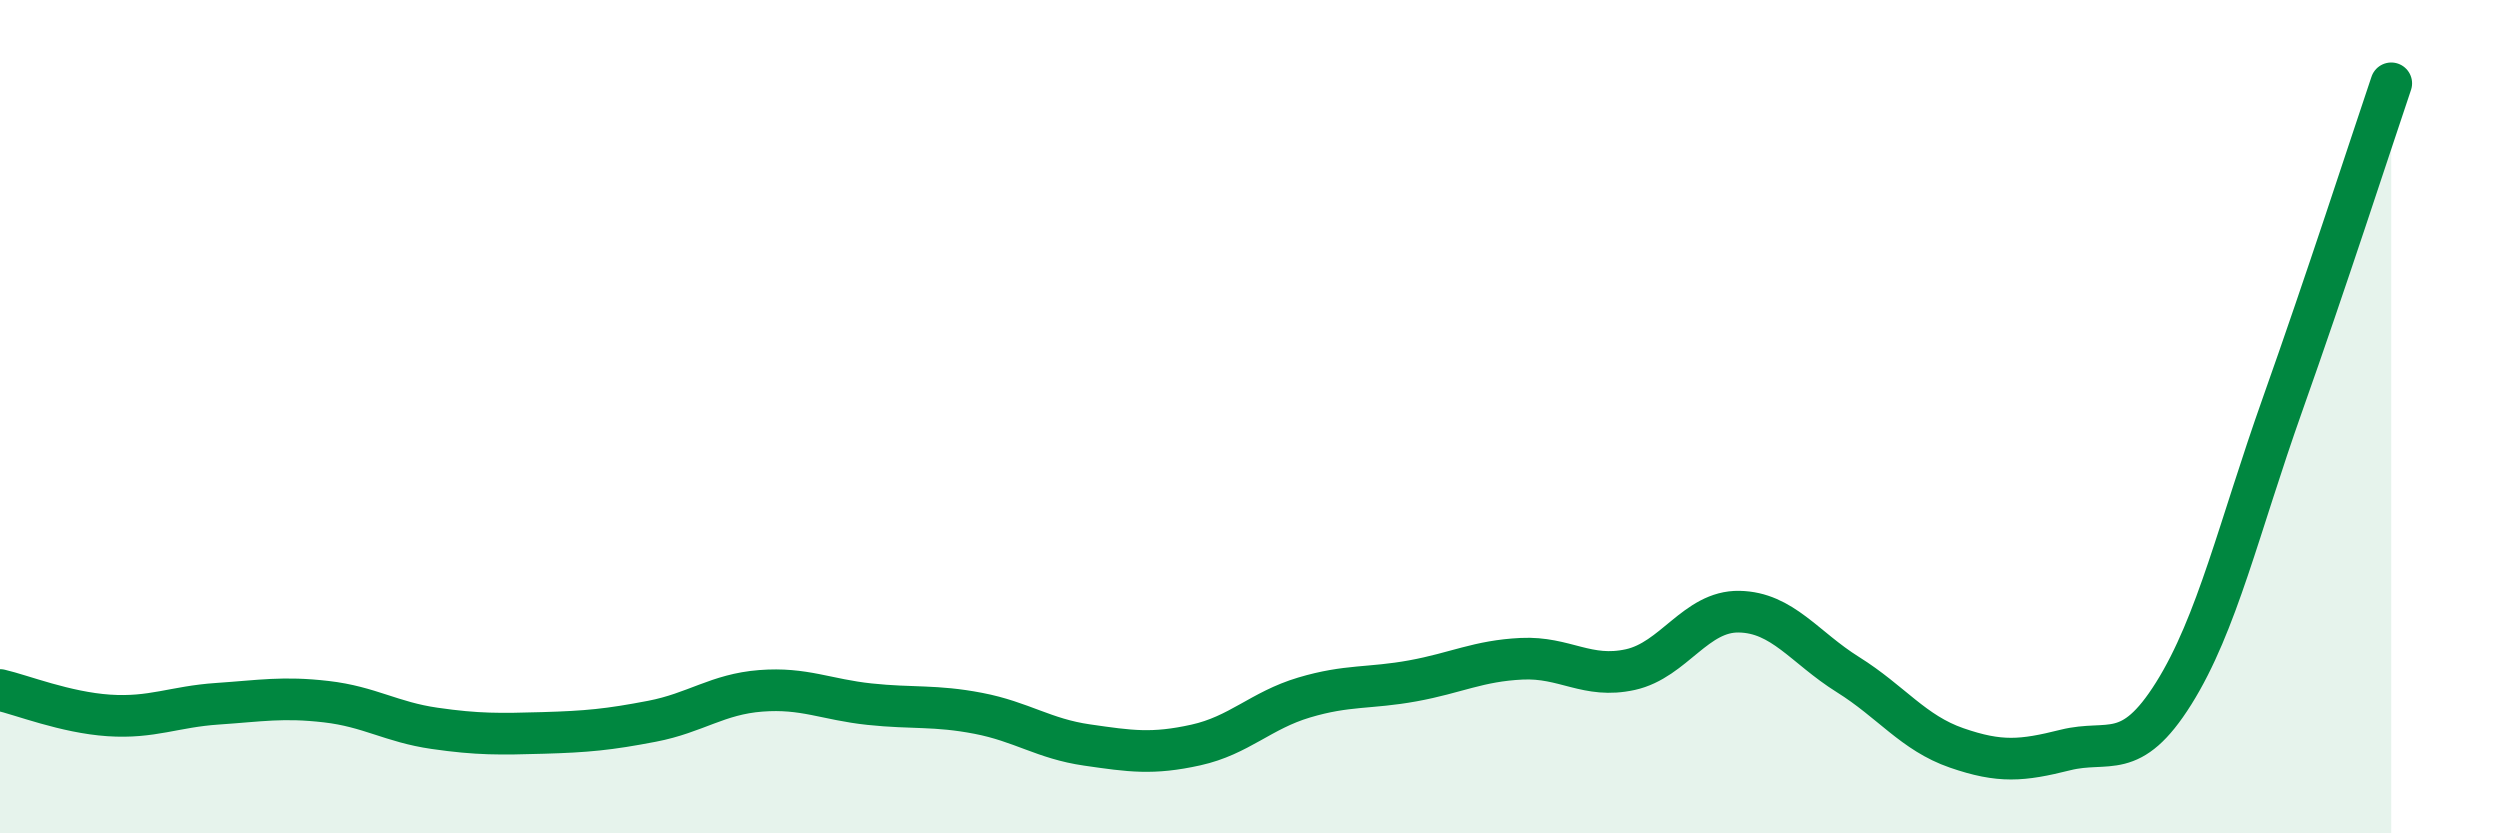
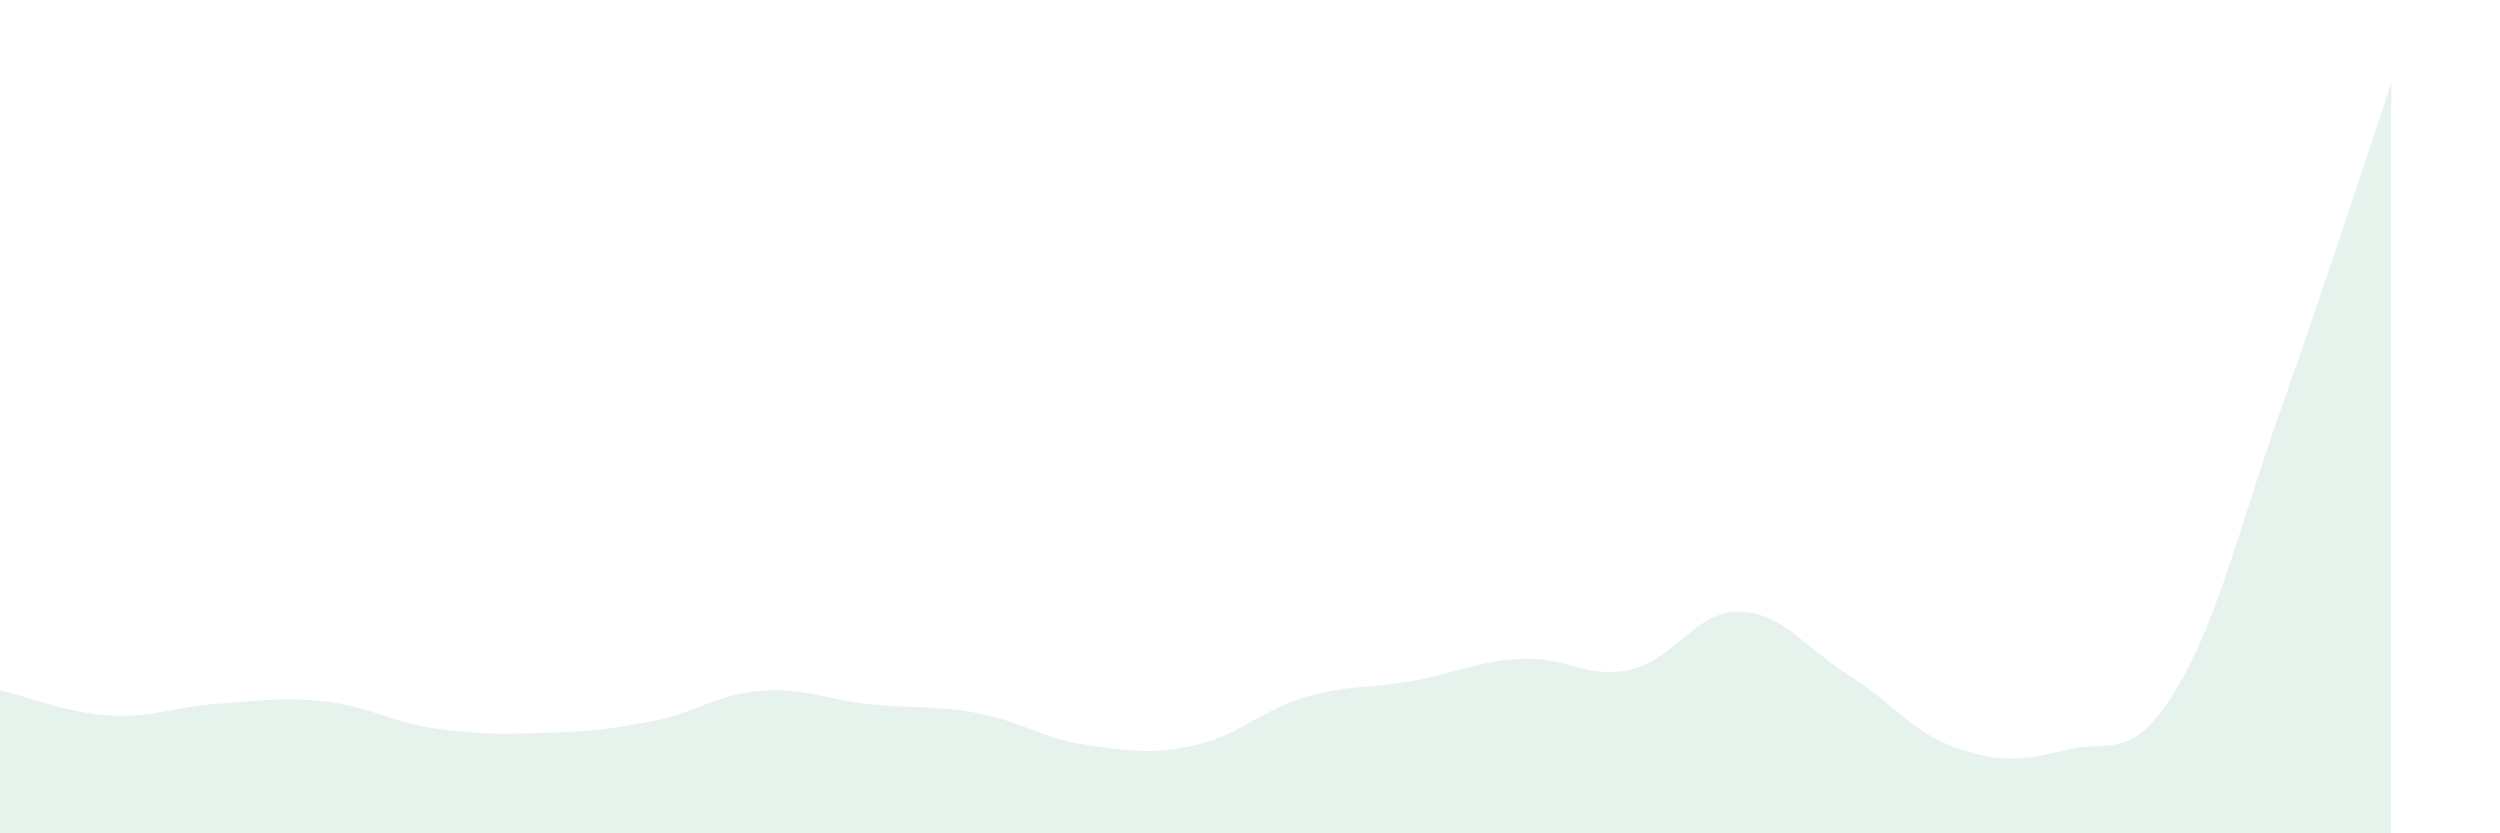
<svg xmlns="http://www.w3.org/2000/svg" width="60" height="20" viewBox="0 0 60 20">
  <path d="M 0,16.56 C 0.52,16.68 1.57,17.1 2.61,17.17 C 3.65,17.24 4.18,16.96 5.22,16.89 C 6.26,16.82 6.79,16.72 7.83,16.84 C 8.87,16.96 9.39,17.33 10.43,17.48 C 11.47,17.63 12,17.62 13.04,17.59 C 14.08,17.56 14.61,17.51 15.65,17.31 C 16.69,17.11 17.22,16.66 18.26,16.58 C 19.3,16.5 19.83,16.79 20.87,16.9 C 21.91,17.01 22.44,16.92 23.48,17.12 C 24.52,17.32 25.05,17.73 26.09,17.88 C 27.13,18.03 27.66,18.11 28.7,17.88 C 29.74,17.65 30.26,17.05 31.3,16.74 C 32.34,16.43 32.87,16.53 33.91,16.34 C 34.95,16.15 35.48,15.86 36.52,15.81 C 37.56,15.76 38.09,16.3 39.13,16.07 C 40.17,15.84 40.7,14.66 41.74,14.68 C 42.78,14.7 43.31,15.54 44.35,16.19 C 45.39,16.84 45.92,17.59 46.96,17.95 C 48,18.31 48.53,18.26 49.57,18 C 50.61,17.74 51.13,18.3 52.17,16.64 C 53.21,14.98 53.74,12.64 54.78,9.71 C 55.82,6.78 56.87,3.54 57.39,2L57.39 20L0 20Z" fill="#008740" opacity="0.1" stroke-linecap="round" stroke-linejoin="round" />
-   <path d="M 0,16.56 C 0.52,16.68 1.57,17.1 2.61,17.17 C 3.65,17.24 4.18,16.96 5.22,16.89 C 6.26,16.82 6.79,16.72 7.83,16.84 C 8.87,16.96 9.39,17.33 10.43,17.48 C 11.47,17.63 12,17.62 13.04,17.59 C 14.08,17.56 14.61,17.51 15.65,17.31 C 16.69,17.11 17.22,16.66 18.26,16.58 C 19.3,16.5 19.83,16.79 20.87,16.9 C 21.91,17.01 22.44,16.92 23.48,17.12 C 24.52,17.32 25.05,17.73 26.09,17.88 C 27.13,18.03 27.66,18.11 28.7,17.88 C 29.74,17.65 30.26,17.05 31.3,16.74 C 32.34,16.43 32.87,16.53 33.91,16.34 C 34.95,16.15 35.48,15.86 36.52,15.81 C 37.56,15.76 38.09,16.3 39.13,16.07 C 40.17,15.84 40.7,14.66 41.74,14.68 C 42.78,14.7 43.31,15.54 44.35,16.19 C 45.39,16.84 45.92,17.59 46.96,17.95 C 48,18.31 48.53,18.26 49.57,18 C 50.61,17.74 51.13,18.3 52.17,16.64 C 53.21,14.98 53.74,12.64 54.78,9.71 C 55.82,6.78 56.87,3.54 57.39,2" stroke="#008740" stroke-width="1" fill="none" stroke-linecap="round" stroke-linejoin="round" />
</svg>